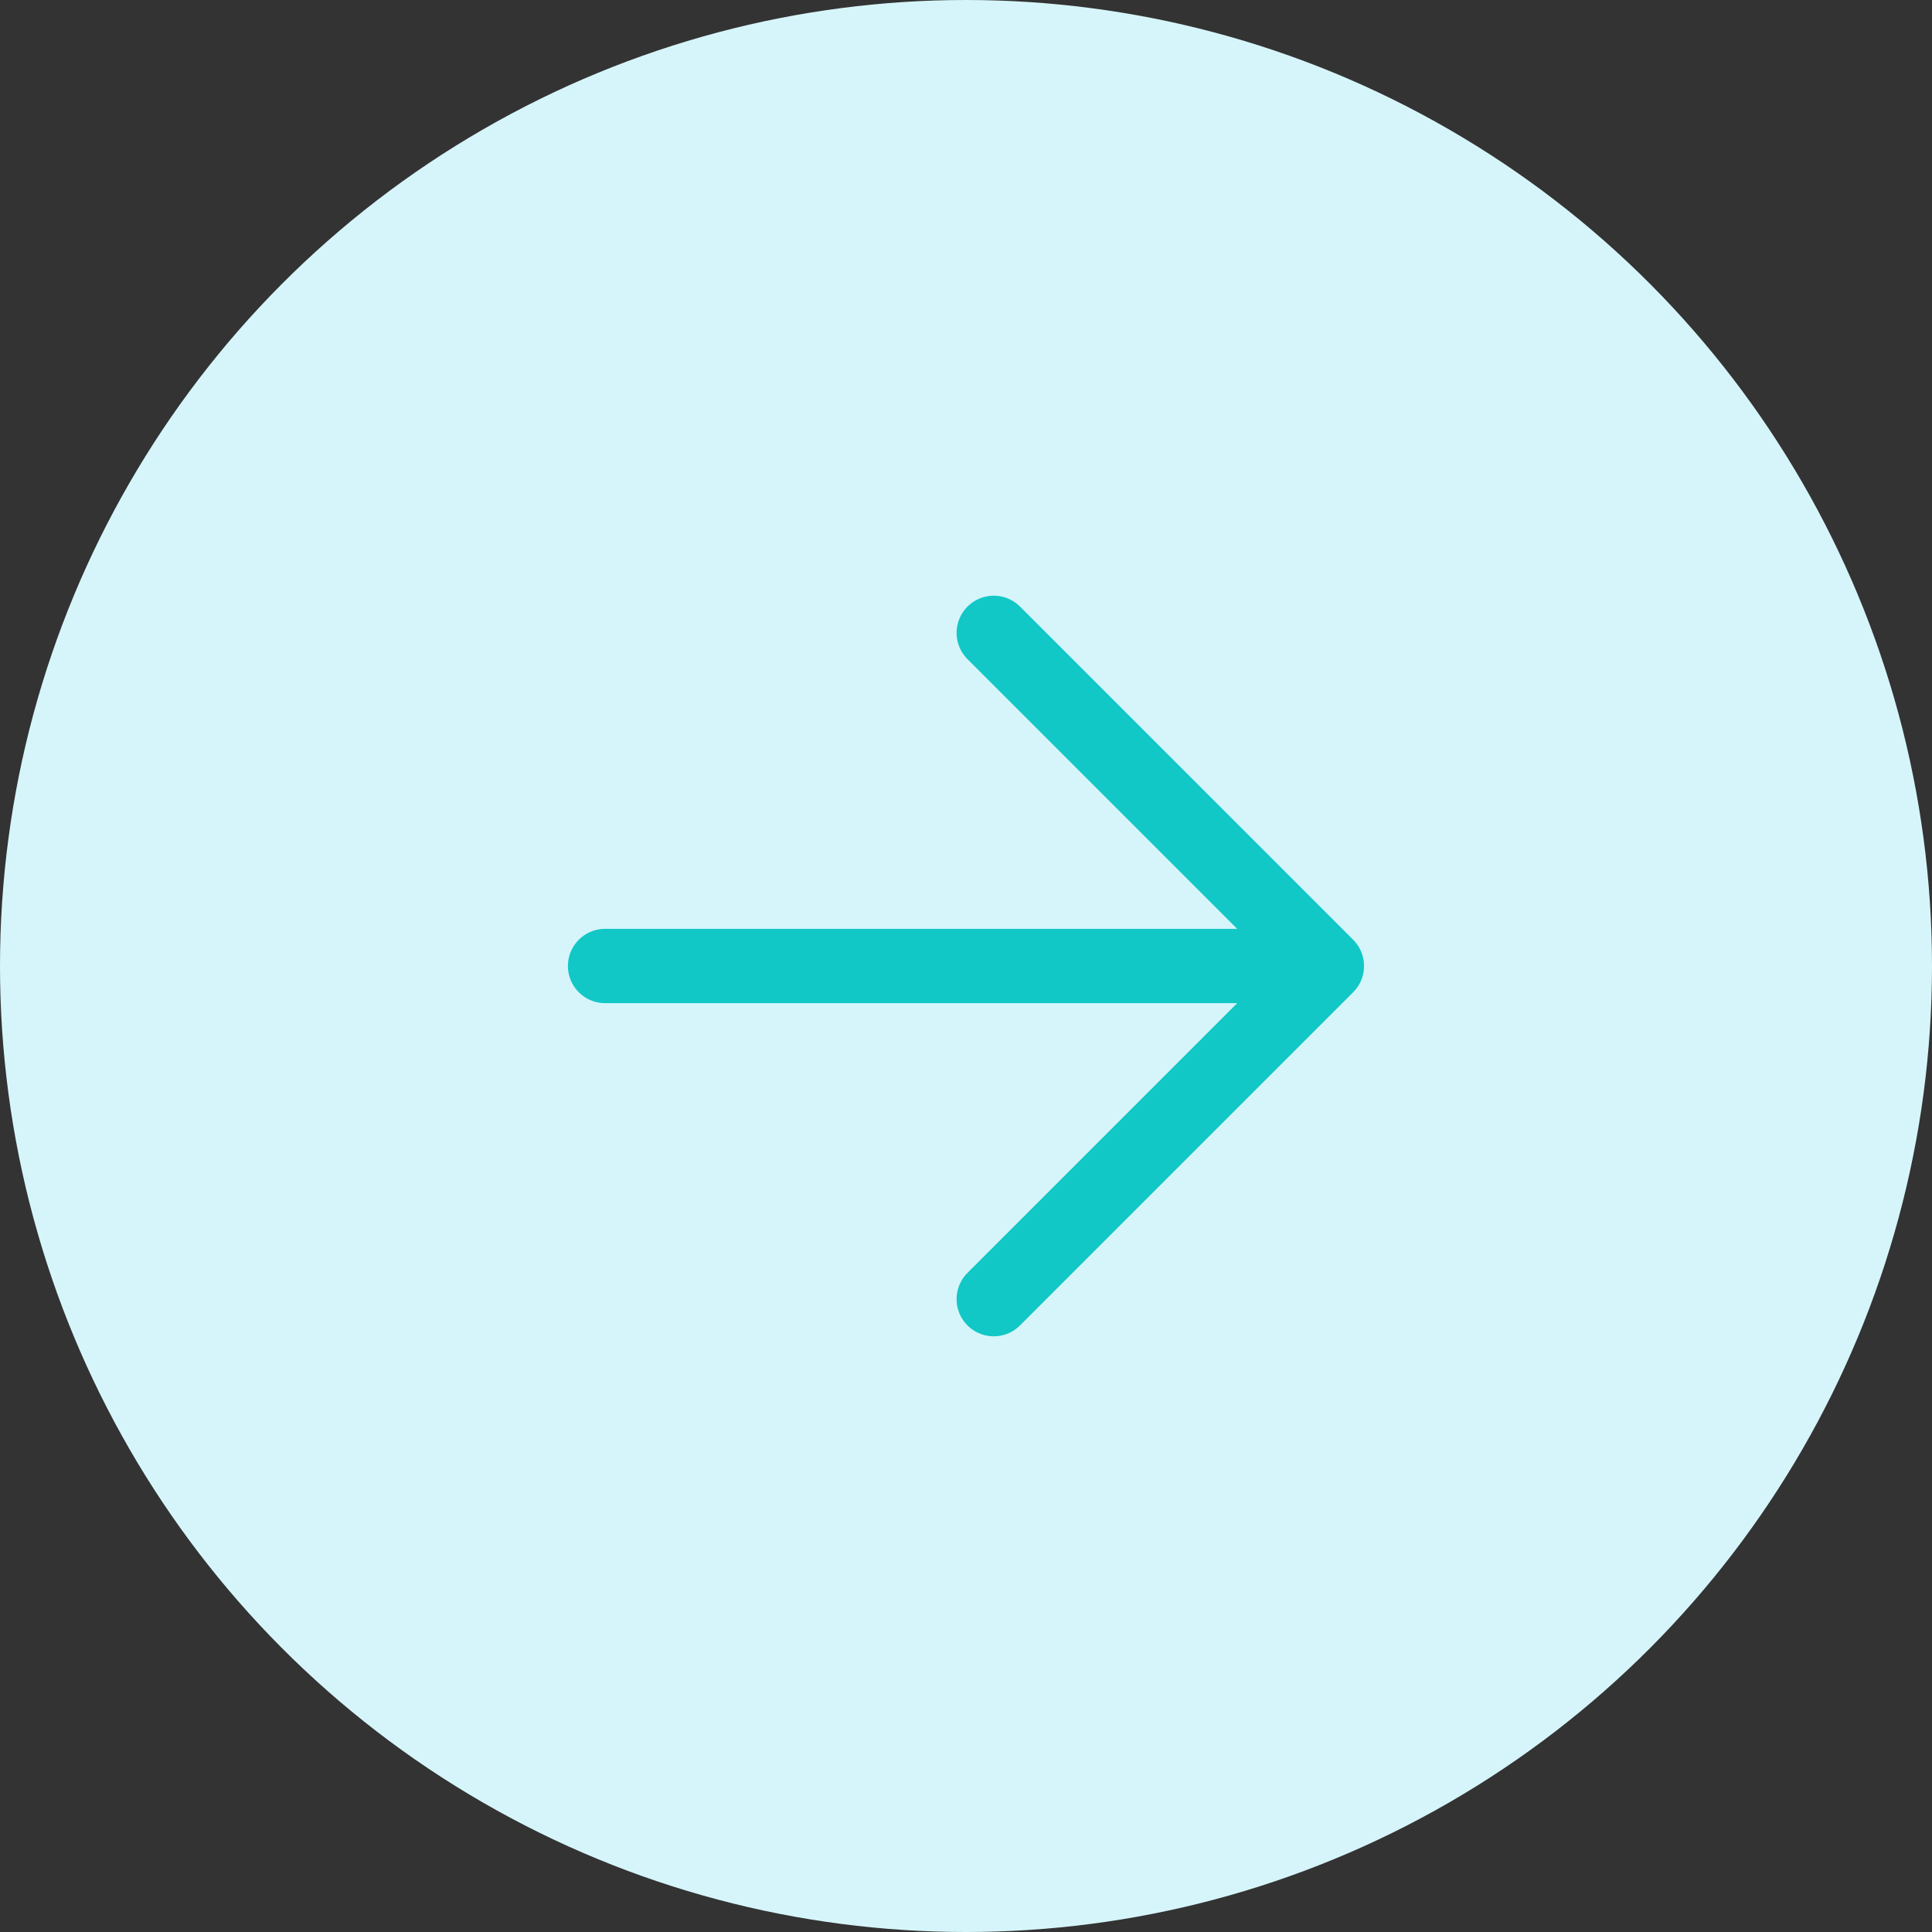
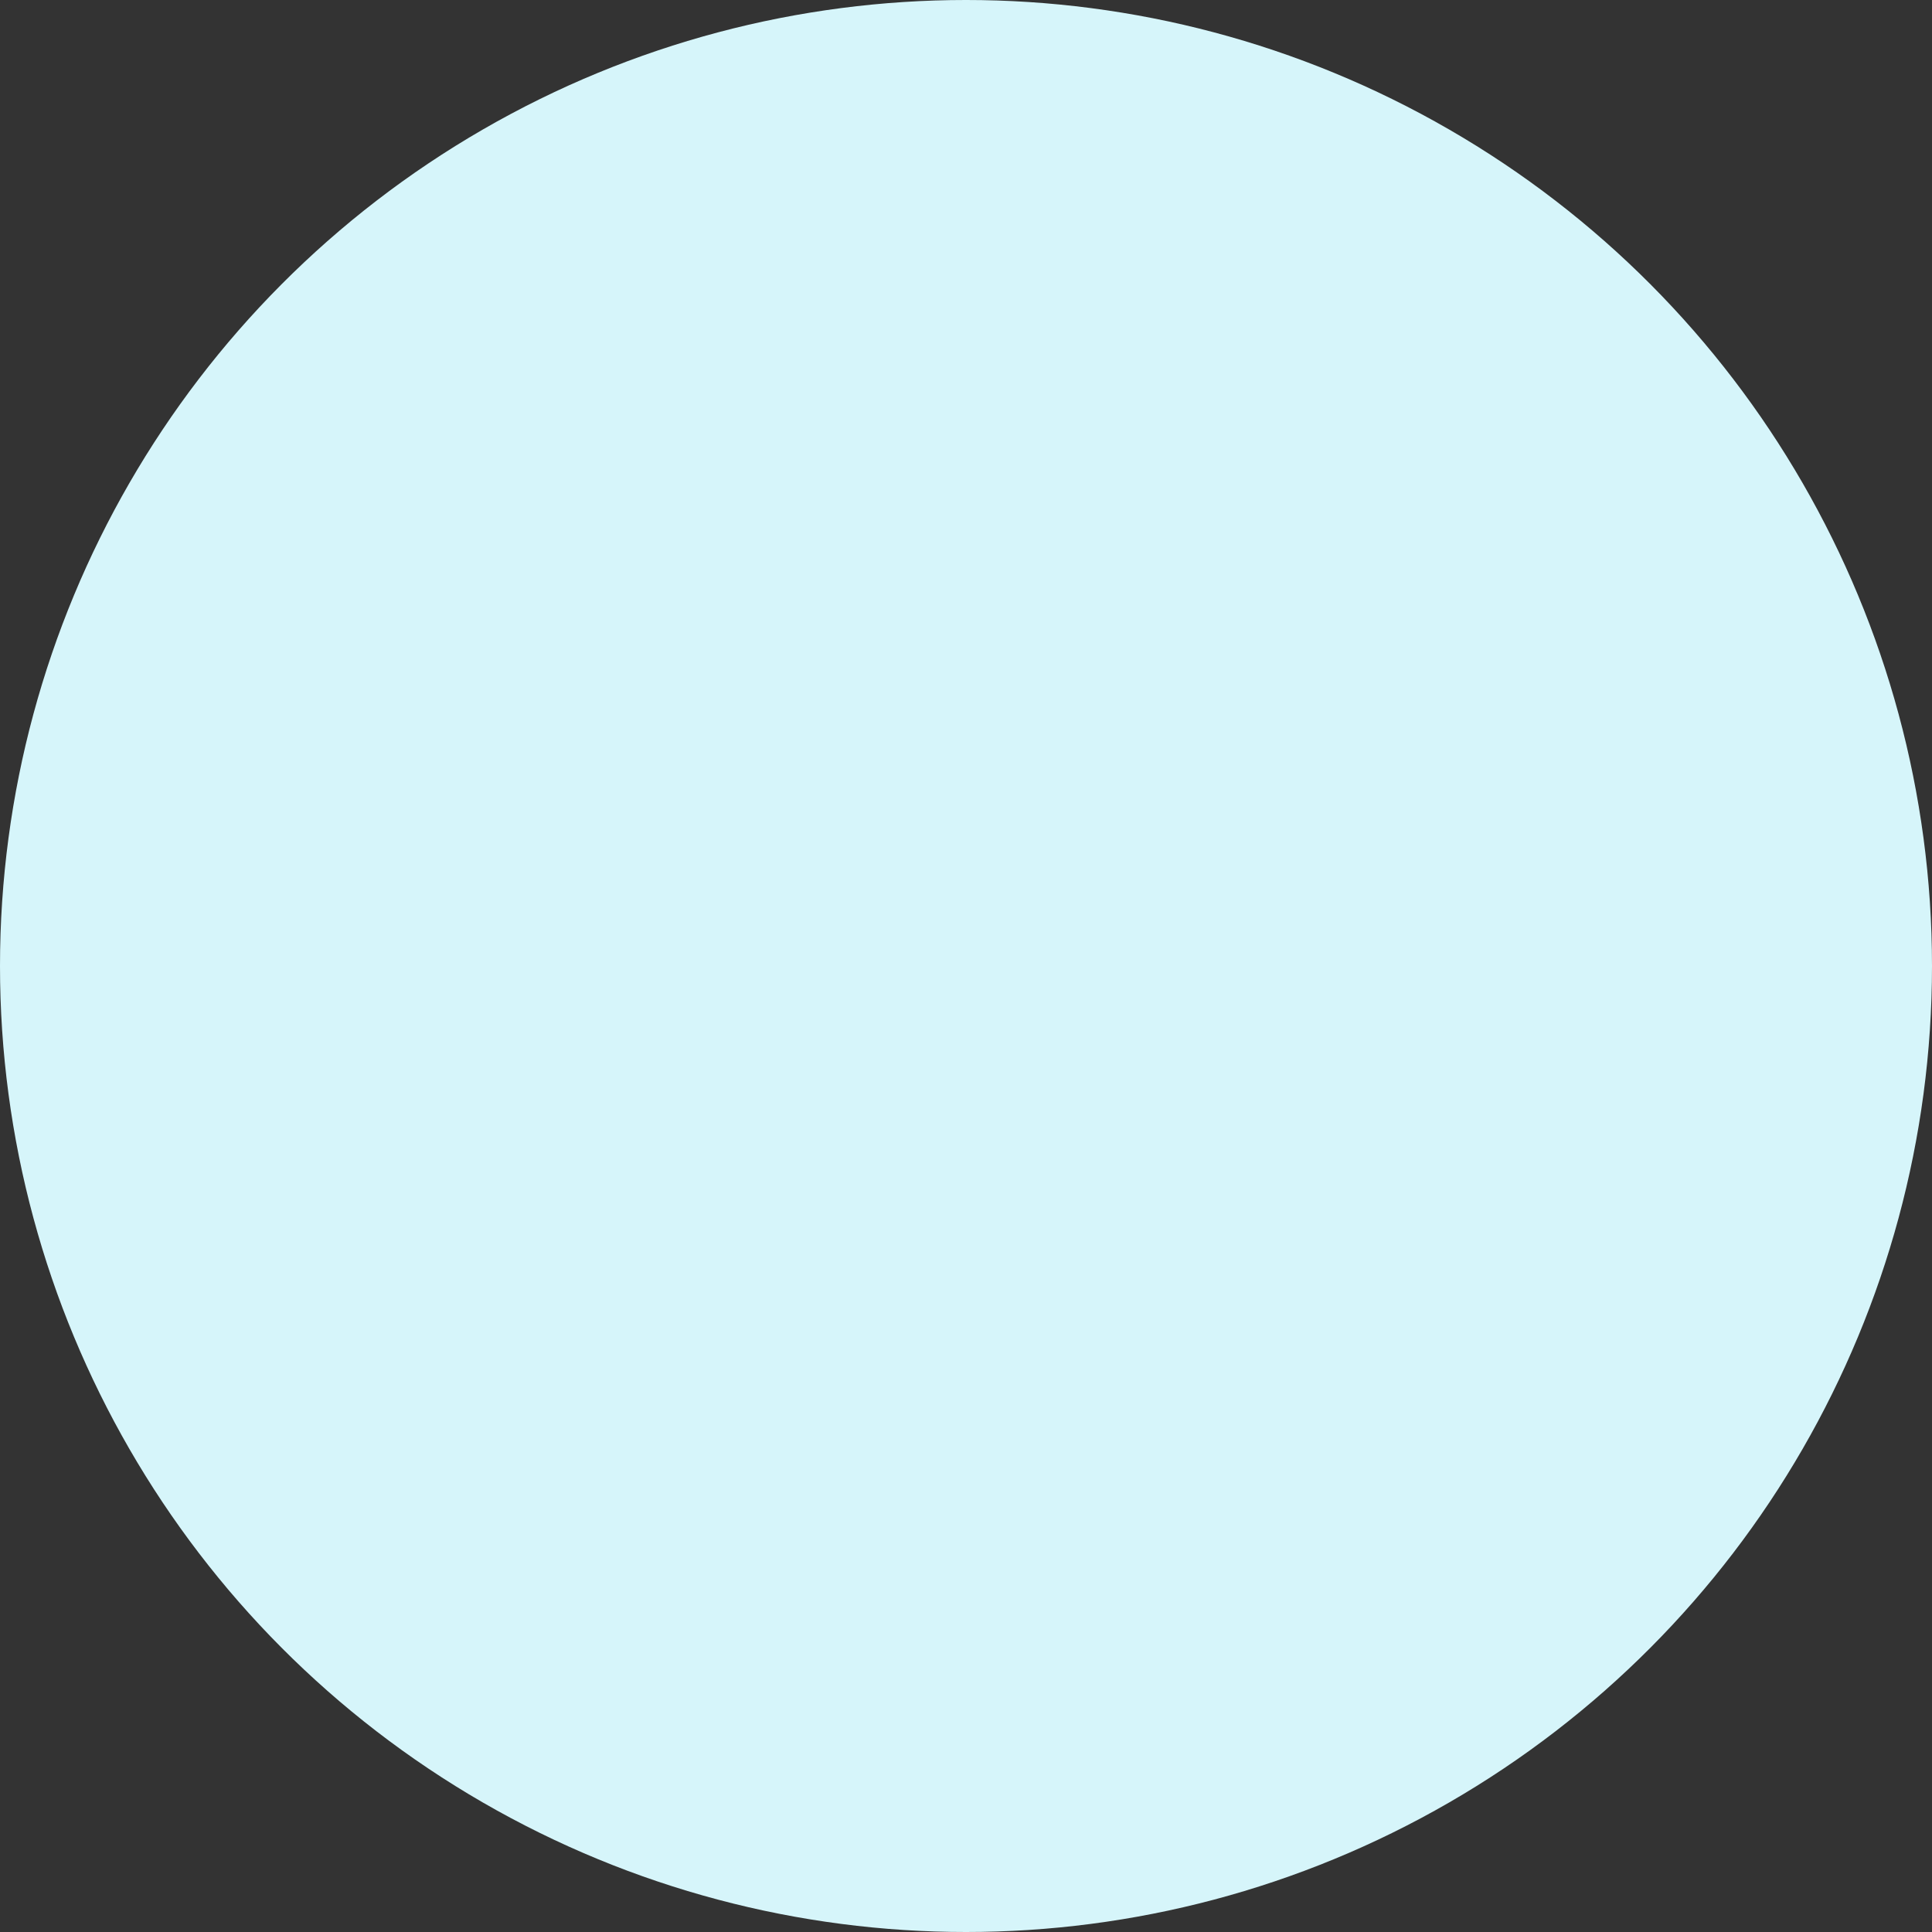
<svg xmlns="http://www.w3.org/2000/svg" width="78" height="78" viewBox="0 0 78 78">
  <rect x="0" y="0" width="78" height="78" fill="#333333" stroke="none" />
  <g id="mission-1" transform="translate(-12351 -6294)">
    <circle id="Ellipse_61" data-name="Ellipse 61" cx="39" cy="39" r="39" transform="translate(12351 6294)" fill="#d6f5fa" />
-     <path id="Icon_ion-arrow-forward-outline" data-name="Icon ion-arrow-forward-outline" d="M22.723,7.875l13.45,13.45-13.45,13.45m11.582-13.45H7.031" transform="translate(12368.397 6311.675)" fill="none" stroke="#11c8c6" stroke-linecap="round" stroke-linejoin="round" stroke-width="3" />
  </g>
</svg>